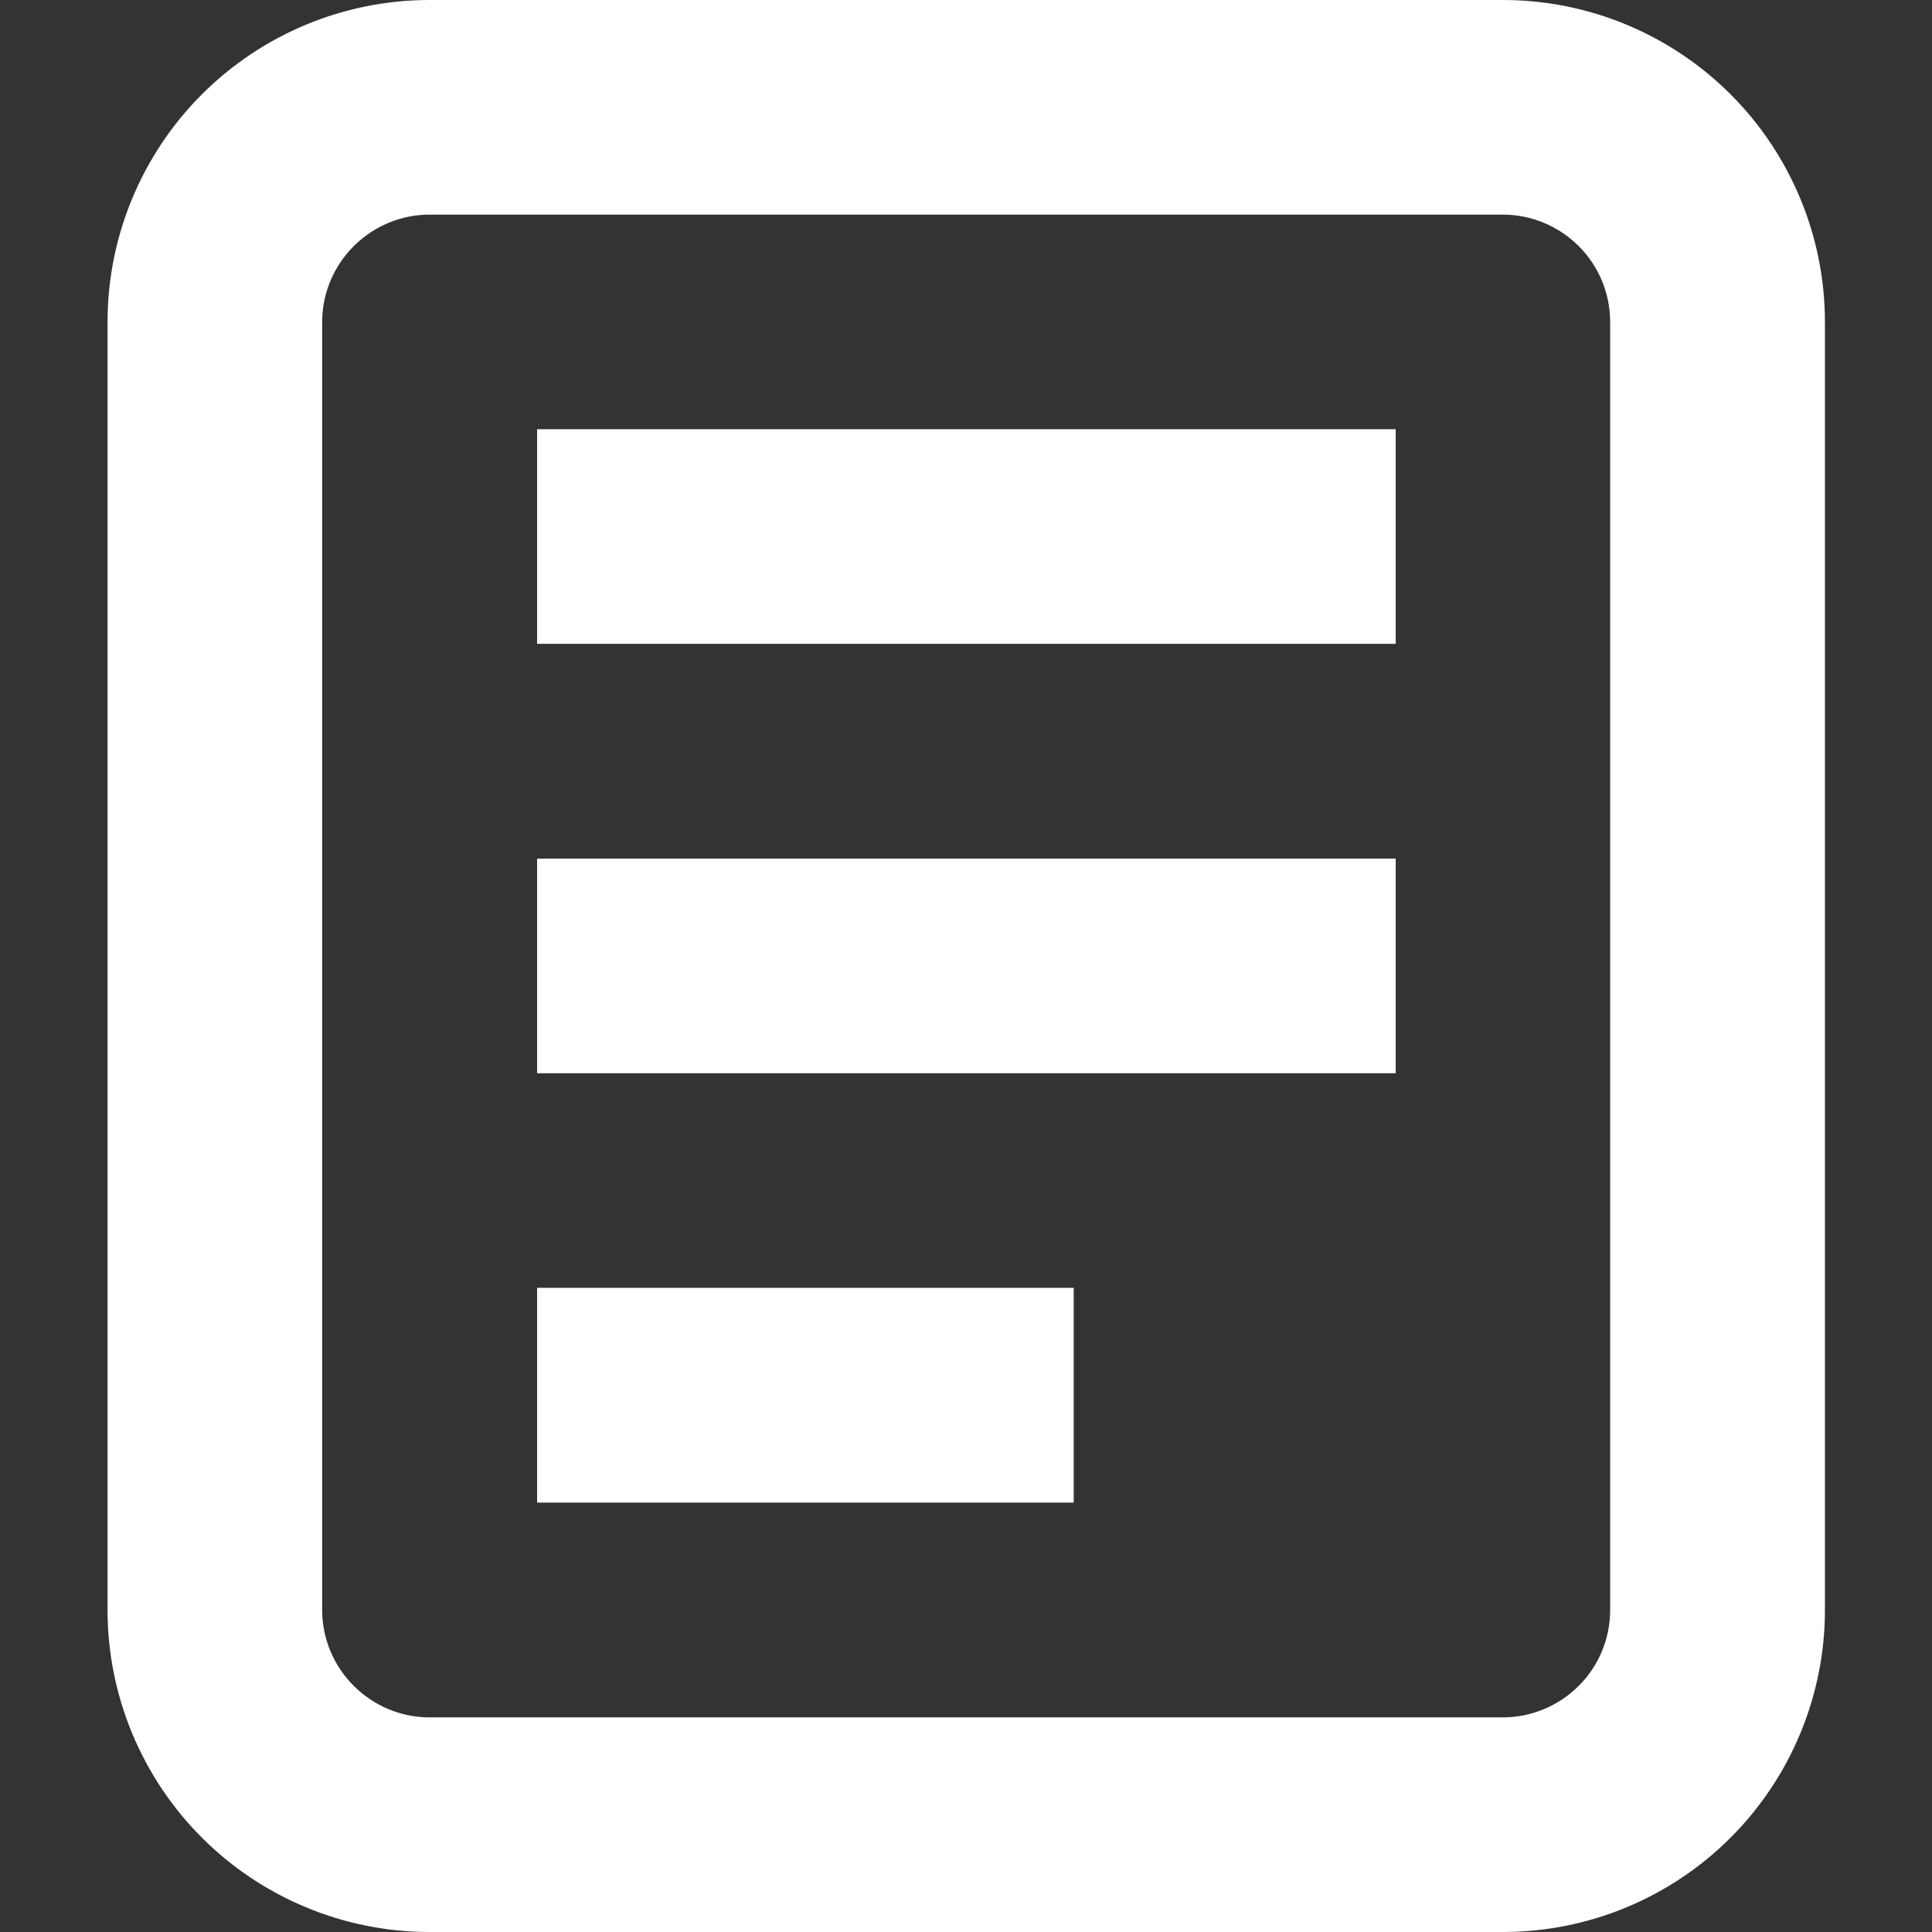
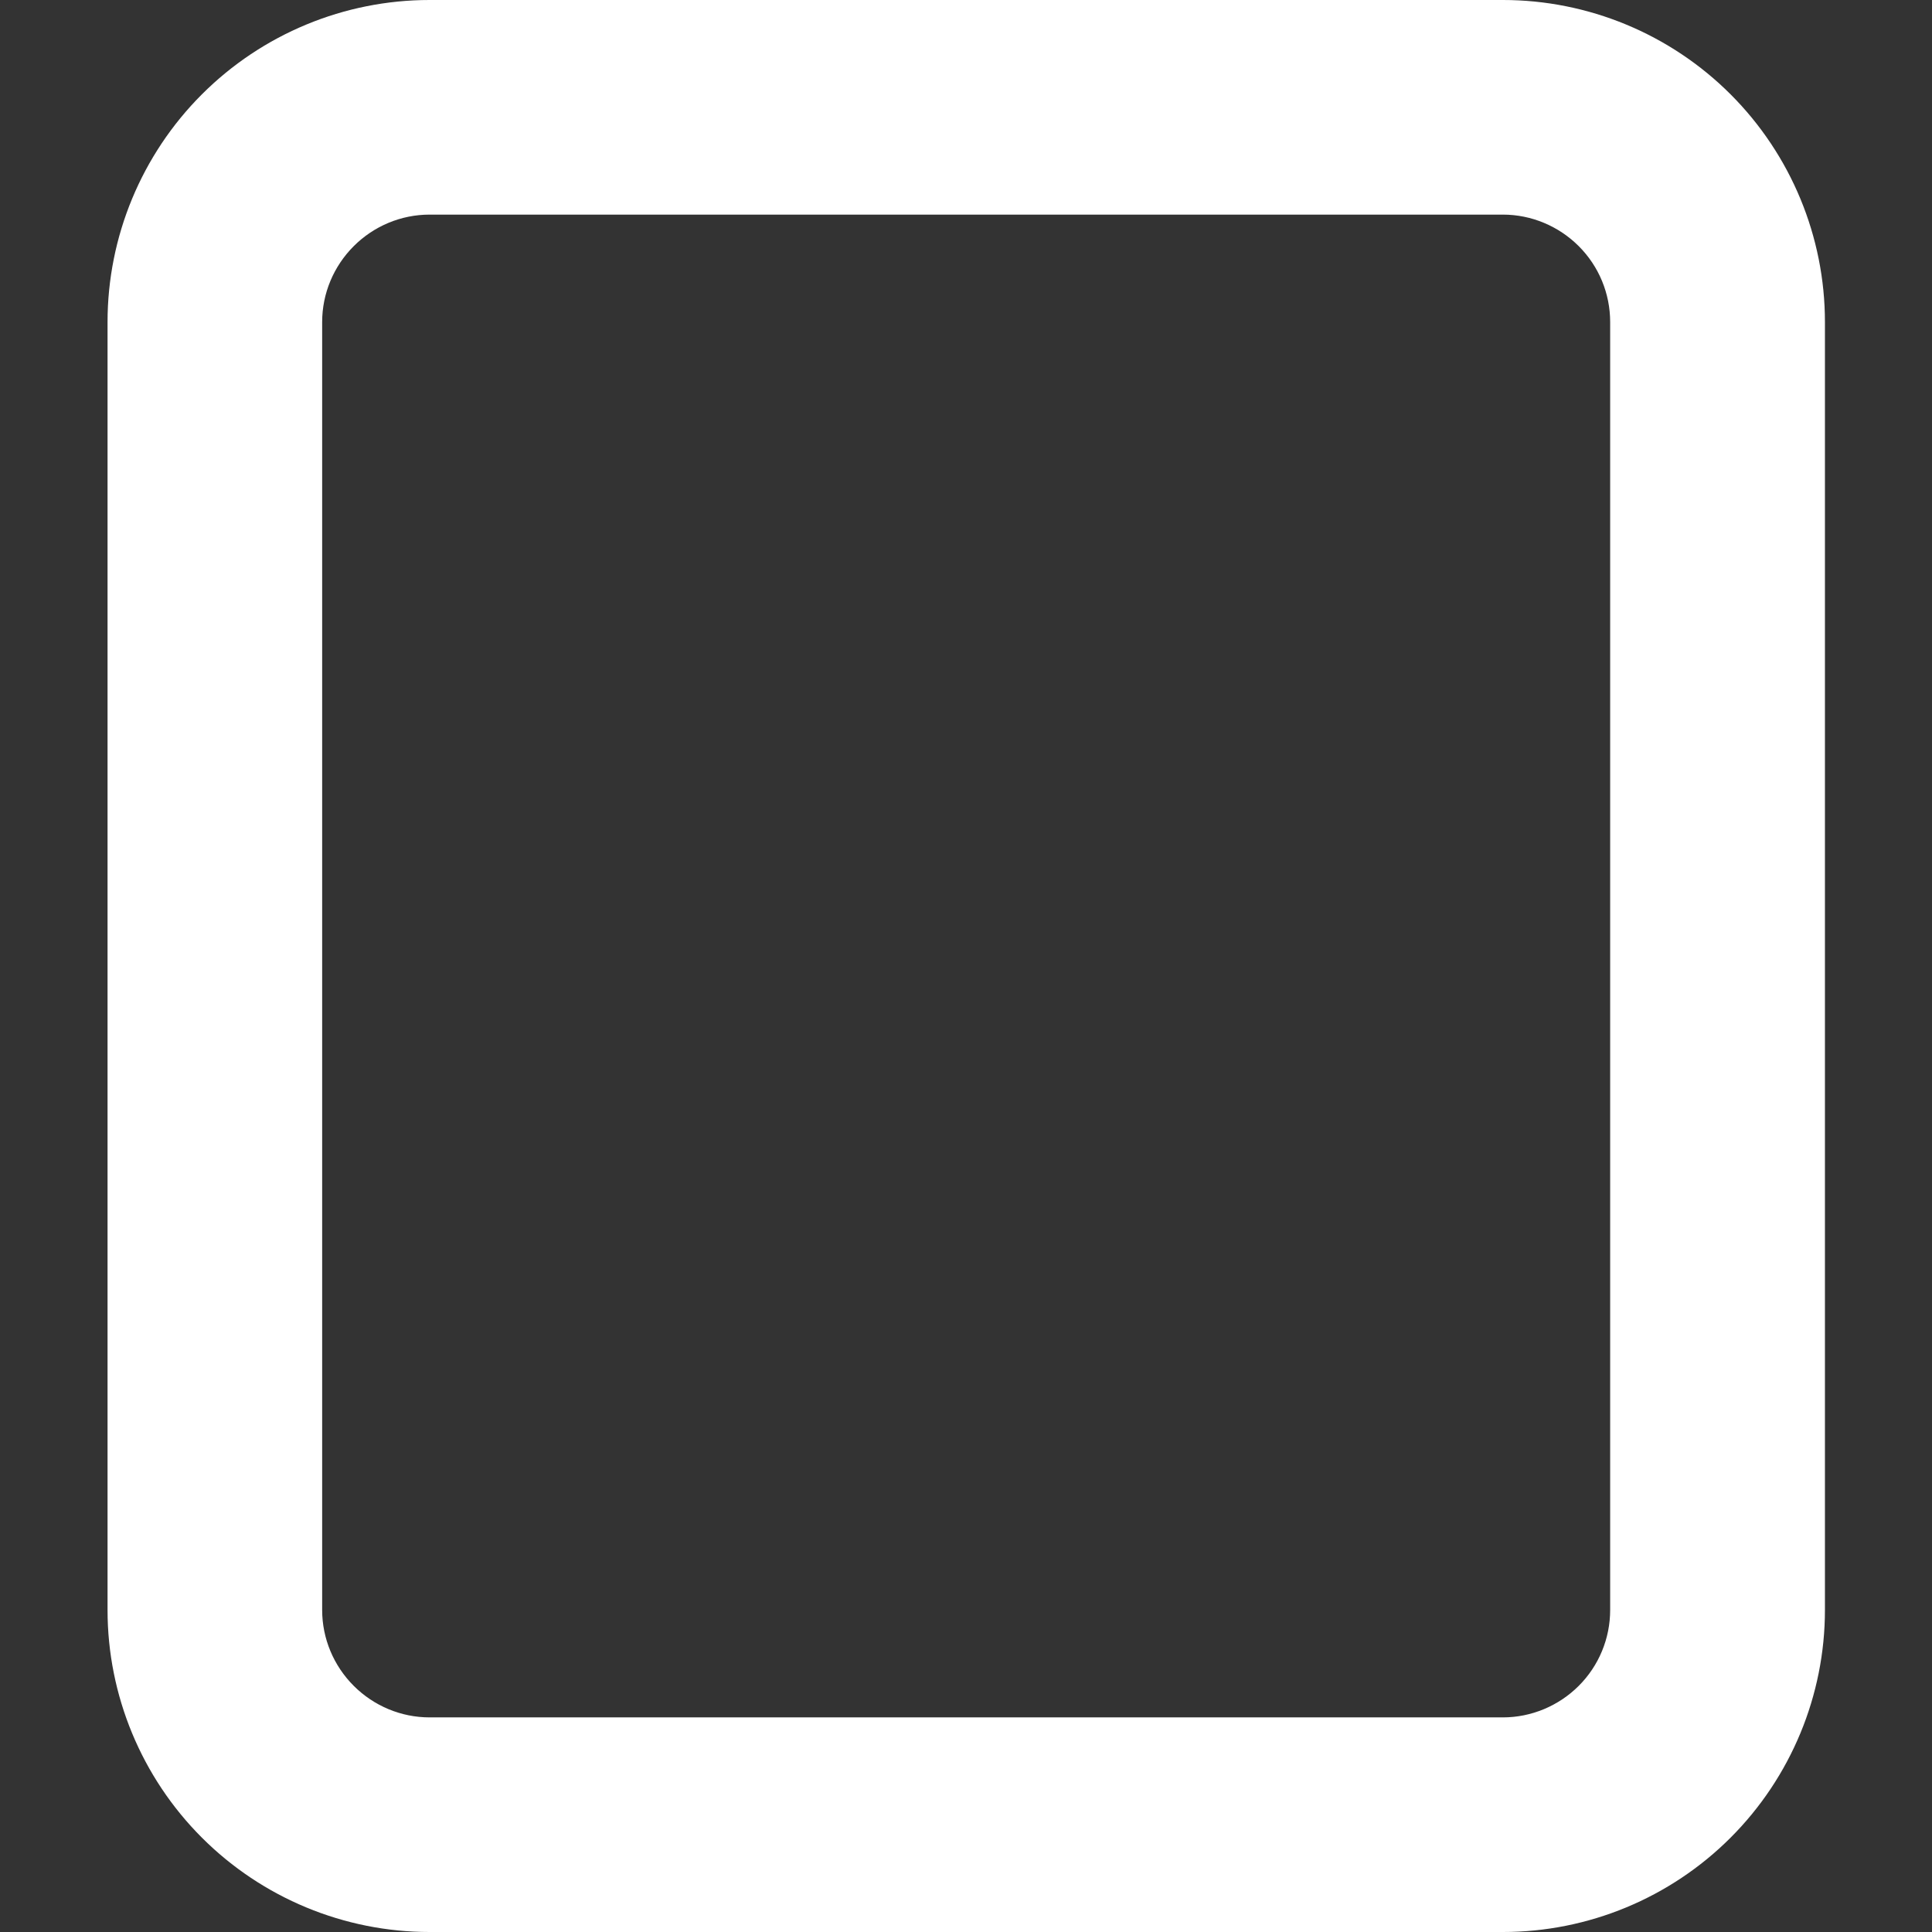
<svg xmlns="http://www.w3.org/2000/svg" width="12" height="12" viewBox="0 0 12 12" fill="none">
  <rect x="0" y="0" width="12" height="12" fill="#333333" stroke="none" />
  <path fill-rule="evenodd" clip-rule="evenodd" d="M9.335 1.333H2.668C2.491 1.333 2.322 1.404 2.197 1.529C2.072 1.654 2.001 1.823 2.001 2V10C2.001 10.177 2.072 10.346 2.197 10.471C2.322 10.596 2.491 10.667 2.668 10.667H9.335C9.511 10.667 9.681 10.596 9.806 10.471C9.931 10.346 10.001 10.177 10.001 10V2C10.001 1.823 9.931 1.654 9.806 1.529C9.681 1.404 9.511 1.333 9.335 1.333ZM2.668 0C2.138 0 1.629 0.211 1.254 0.586C0.879 0.961 0.668 1.47 0.668 2V10C0.668 10.53 0.879 11.039 1.254 11.414C1.629 11.789 2.138 12 2.668 12H9.335C9.865 12 10.374 11.789 10.749 11.414C11.124 11.039 11.335 10.53 11.335 10V2C11.335 1.47 11.124 0.961 10.749 0.586C10.374 0.211 9.865 0 9.335 0H2.668Z" fill="white" />
-   <path d="M3.336 2.666H8.669V3.999H3.336V2.666ZM3.336 5.333H8.669V6.666H3.336V5.333ZM3.336 7.999H6.669V9.333H3.336V7.999Z" fill="white" />
</svg>